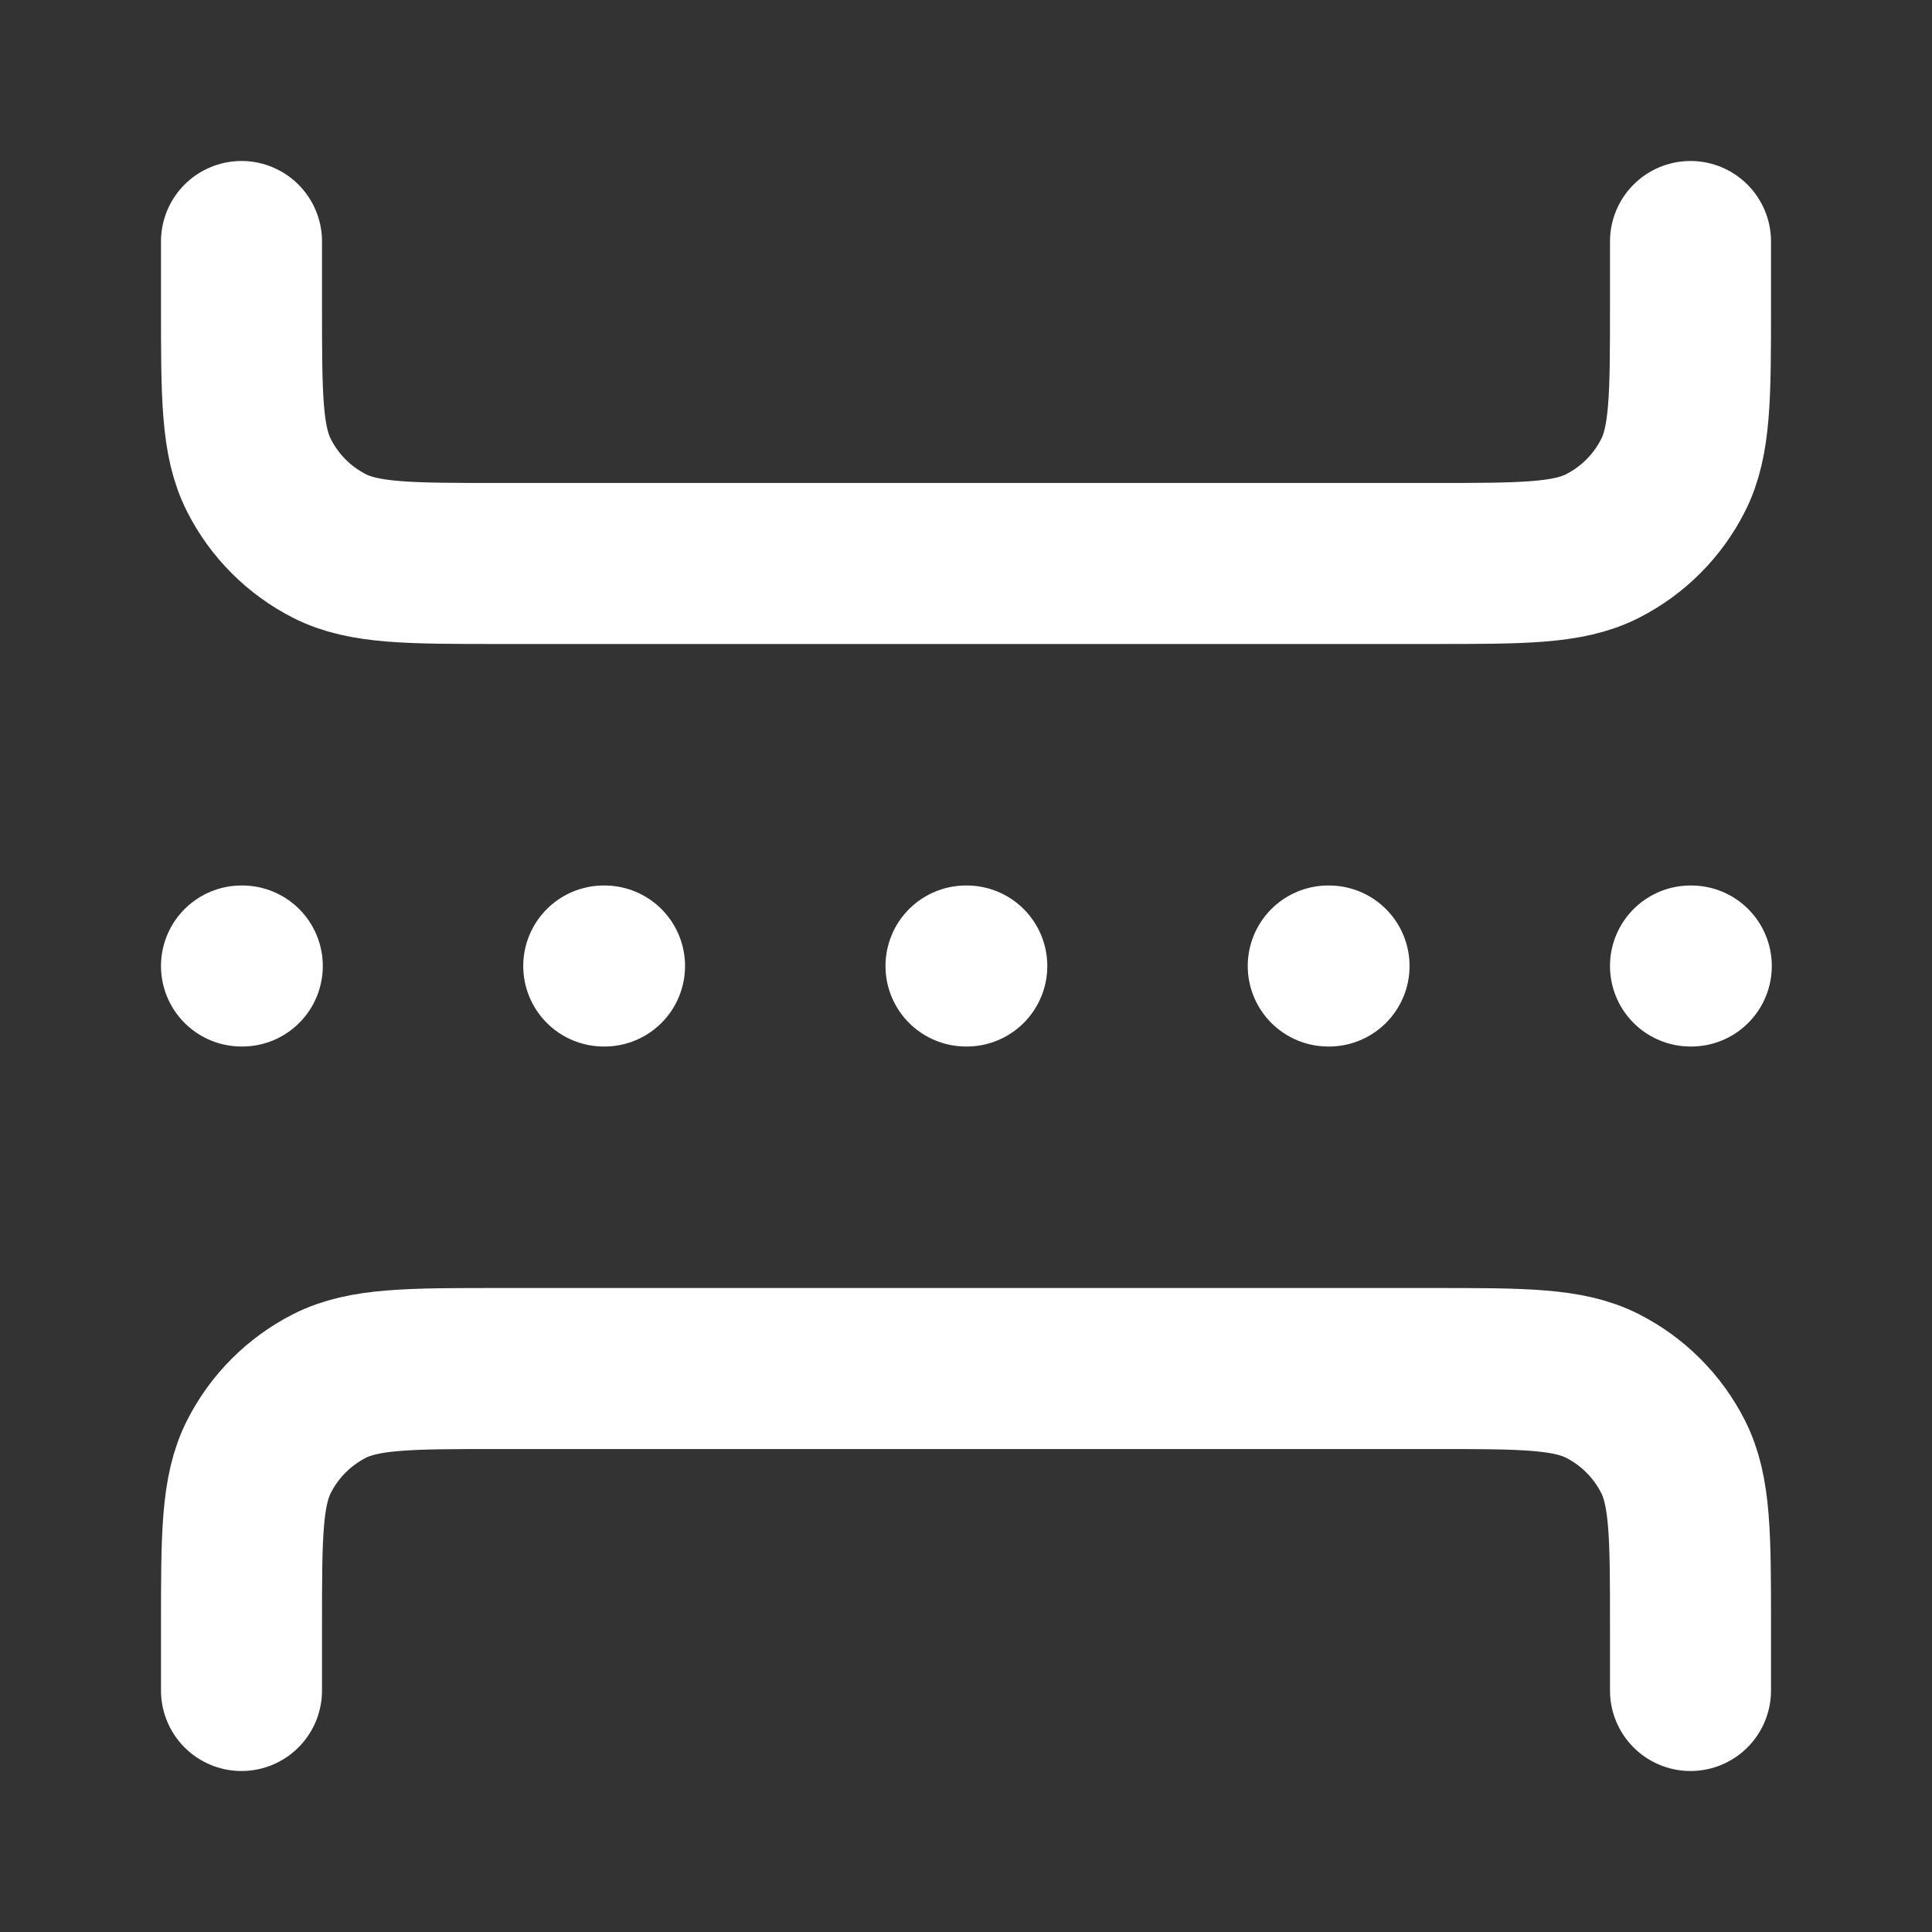
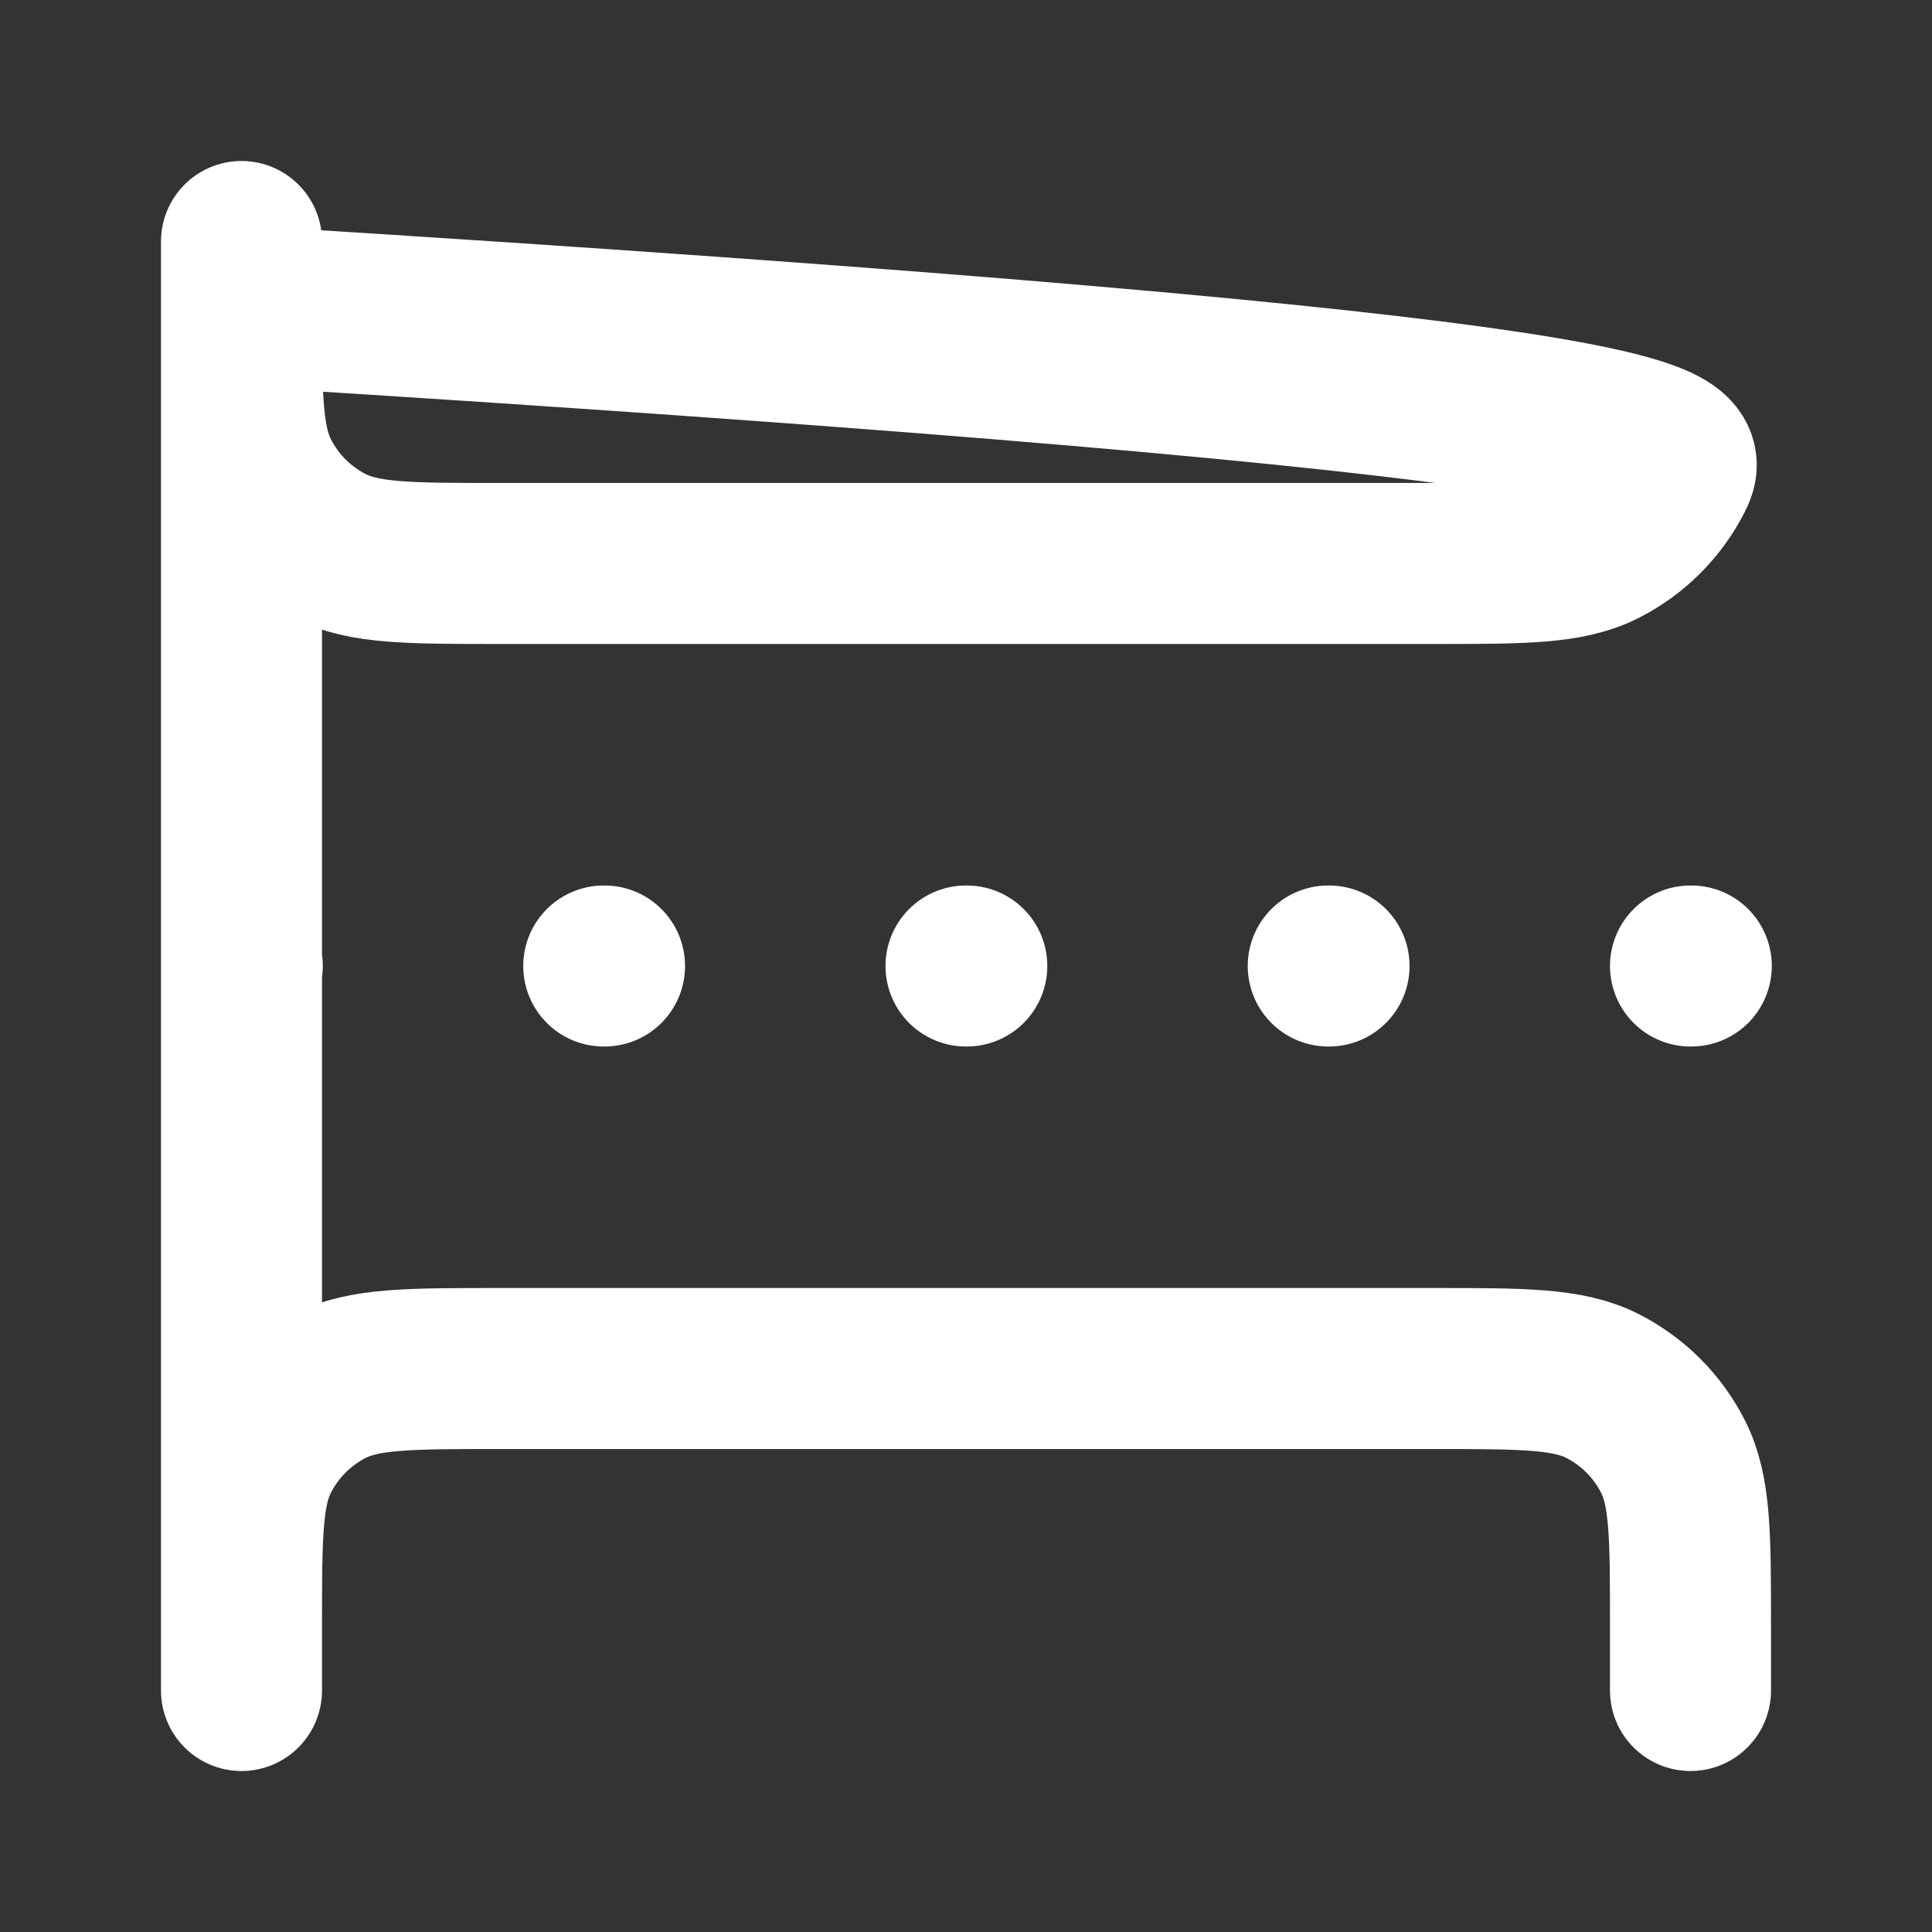
<svg xmlns="http://www.w3.org/2000/svg" width="32" height="32" viewBox="0 0 32 32" fill="none">
  <rect x="0" y="0" width="32" height="32" fill="#333333" stroke="none" />
-   <path d="M4 16H4.013M10 16H10.013M22 16H22.013M16 16H16.013M28 16H28.013M28 28V26.933C28 25.44 28 24.693 27.709 24.123C27.454 23.621 27.046 23.213 26.544 22.957C25.974 22.667 25.227 22.667 23.733 22.667H8.267C6.773 22.667 6.026 22.667 5.456 22.957C4.954 23.213 4.546 23.621 4.291 24.123C4 24.693 4 25.44 4 26.933V28M28 4V5.067C28 6.56 28 7.307 27.709 7.877C27.454 8.379 27.046 8.787 26.544 9.043C25.974 9.333 25.227 9.333 23.733 9.333H8.267C6.773 9.333 6.026 9.333 5.456 9.043C4.954 8.787 4.546 8.379 4.291 7.877C4 7.307 4 6.56 4 5.067V4" stroke="white" stroke-width="2.667" stroke-linecap="round" stroke-linejoin="round" />
+   <path d="M4 16H4.013M10 16H10.013M22 16H22.013M16 16H16.013M28 16H28.013M28 28V26.933C28 25.44 28 24.693 27.709 24.123C27.454 23.621 27.046 23.213 26.544 22.957C25.974 22.667 25.227 22.667 23.733 22.667H8.267C6.773 22.667 6.026 22.667 5.456 22.957C4.954 23.213 4.546 23.621 4.291 24.123C4 24.693 4 25.44 4 26.933V28V5.067C28 6.56 28 7.307 27.709 7.877C27.454 8.379 27.046 8.787 26.544 9.043C25.974 9.333 25.227 9.333 23.733 9.333H8.267C6.773 9.333 6.026 9.333 5.456 9.043C4.954 8.787 4.546 8.379 4.291 7.877C4 7.307 4 6.56 4 5.067V4" stroke="white" stroke-width="2.667" stroke-linecap="round" stroke-linejoin="round" />
</svg>